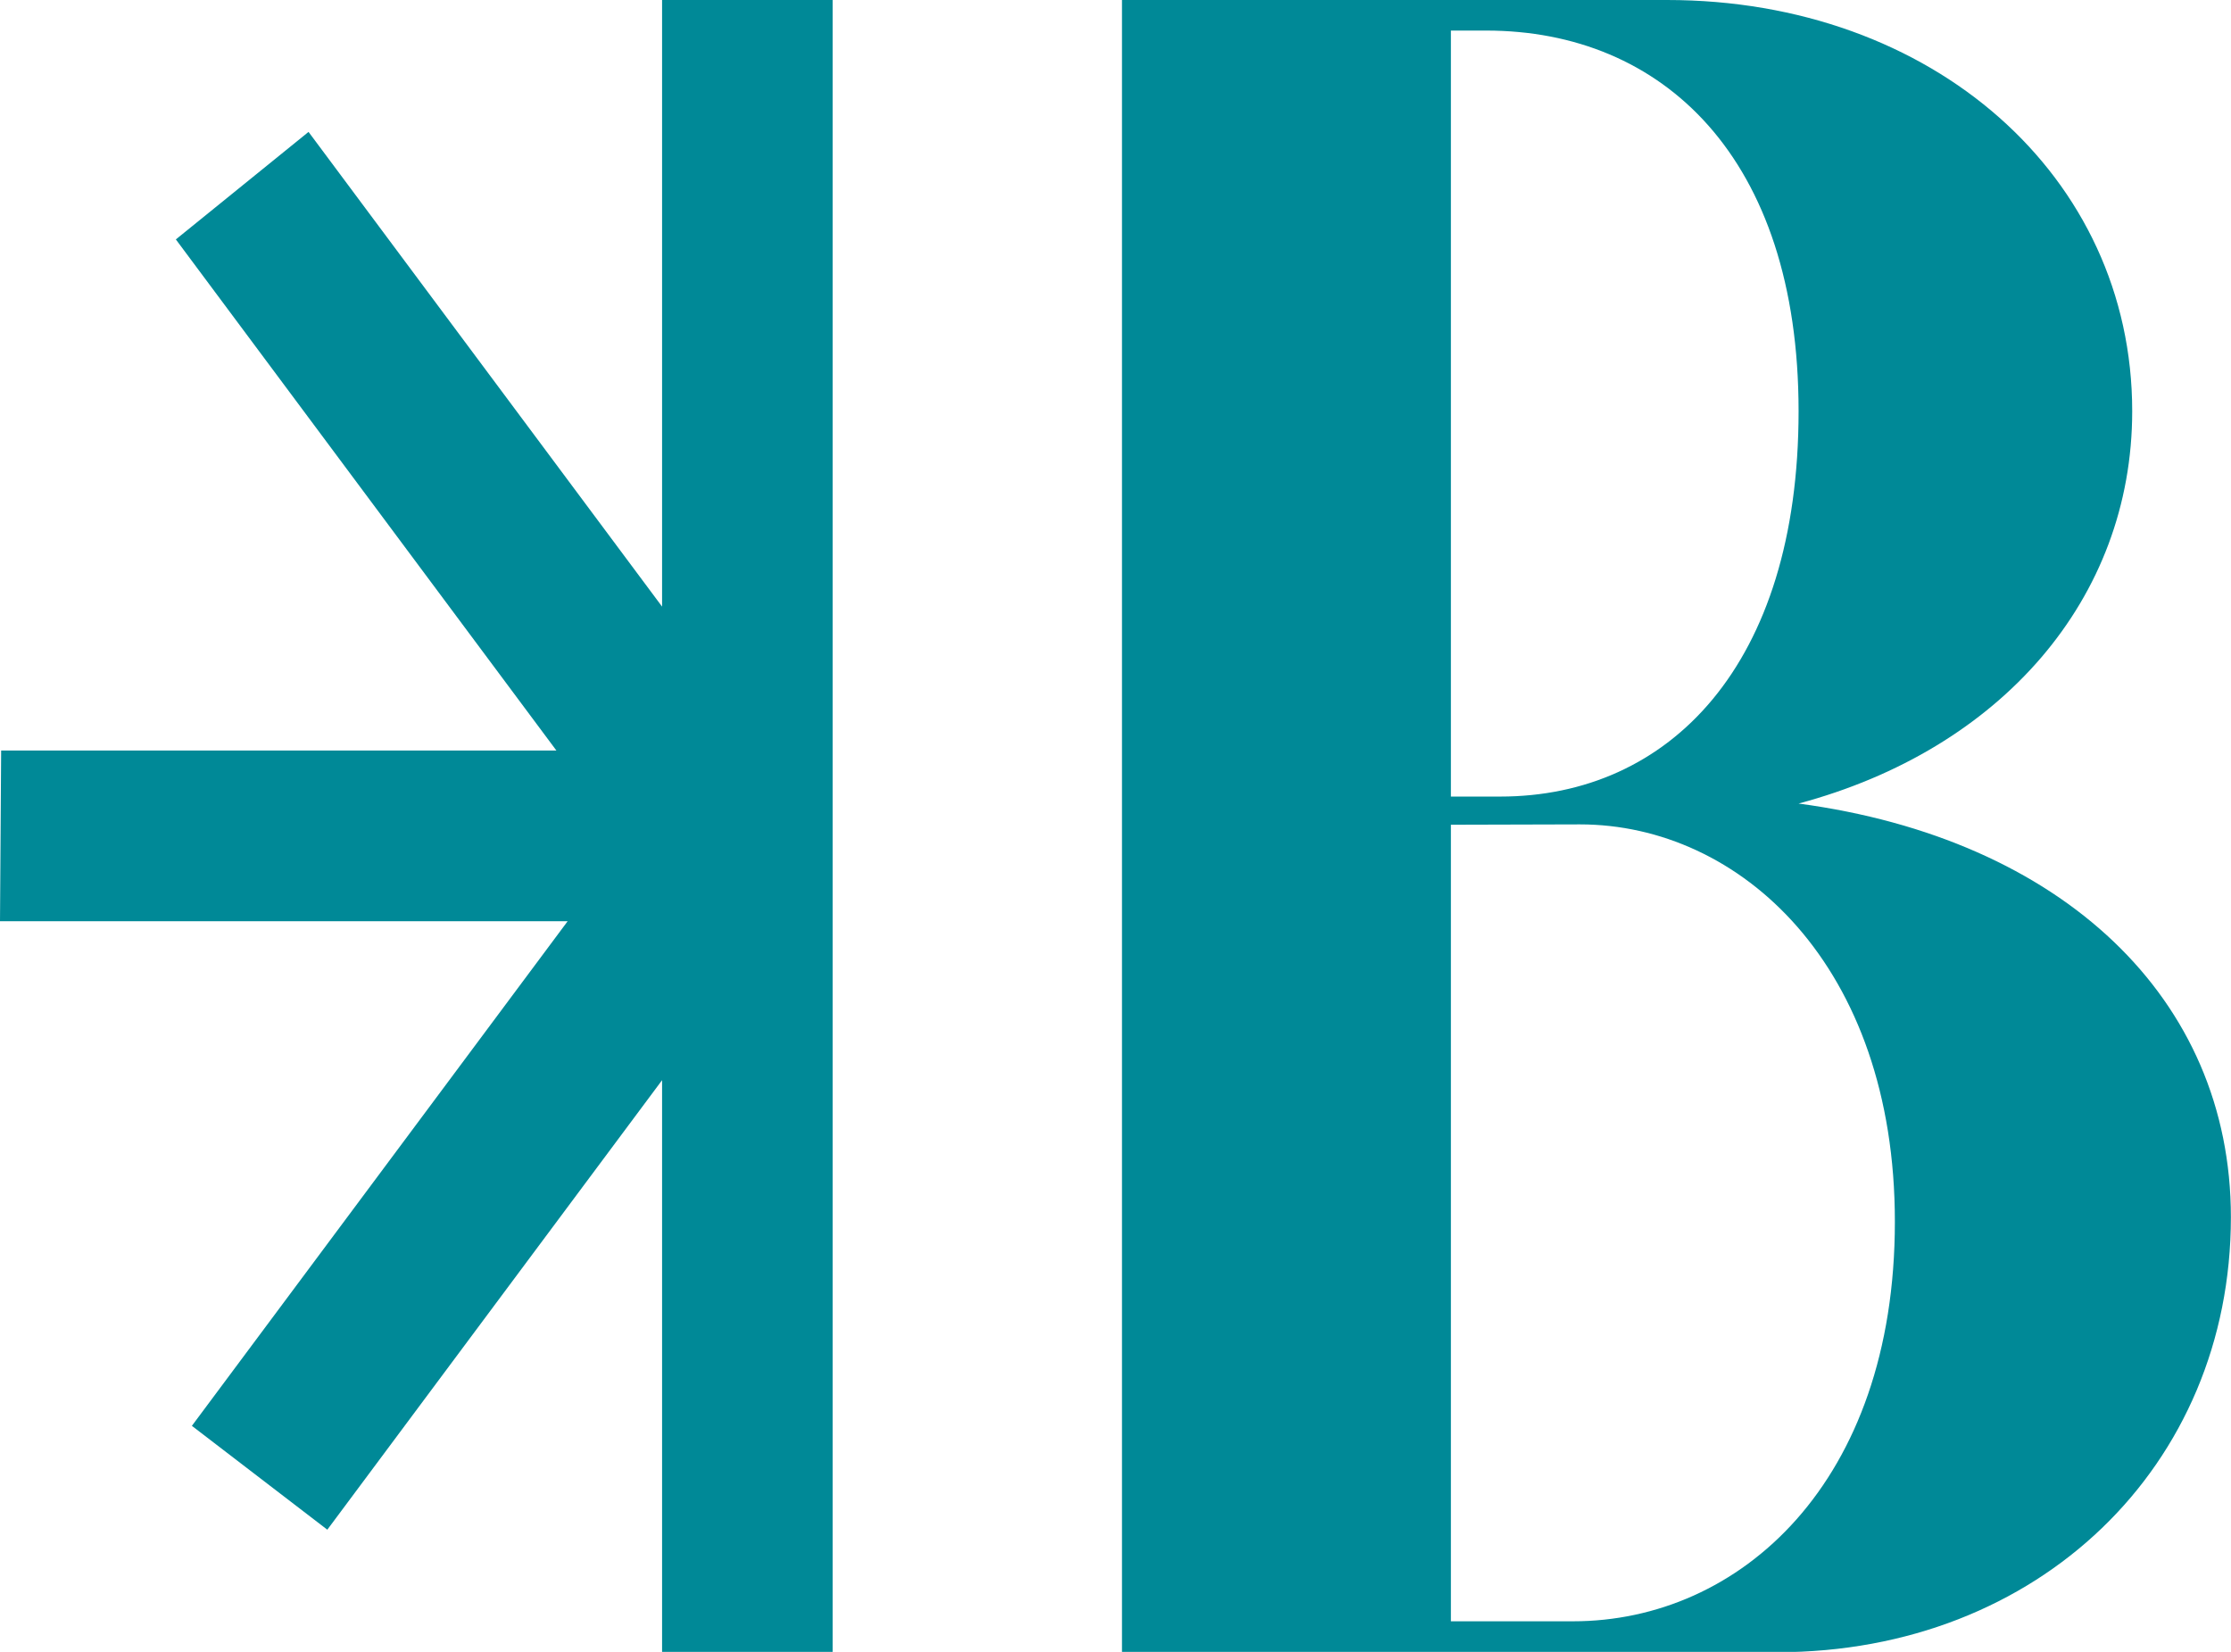
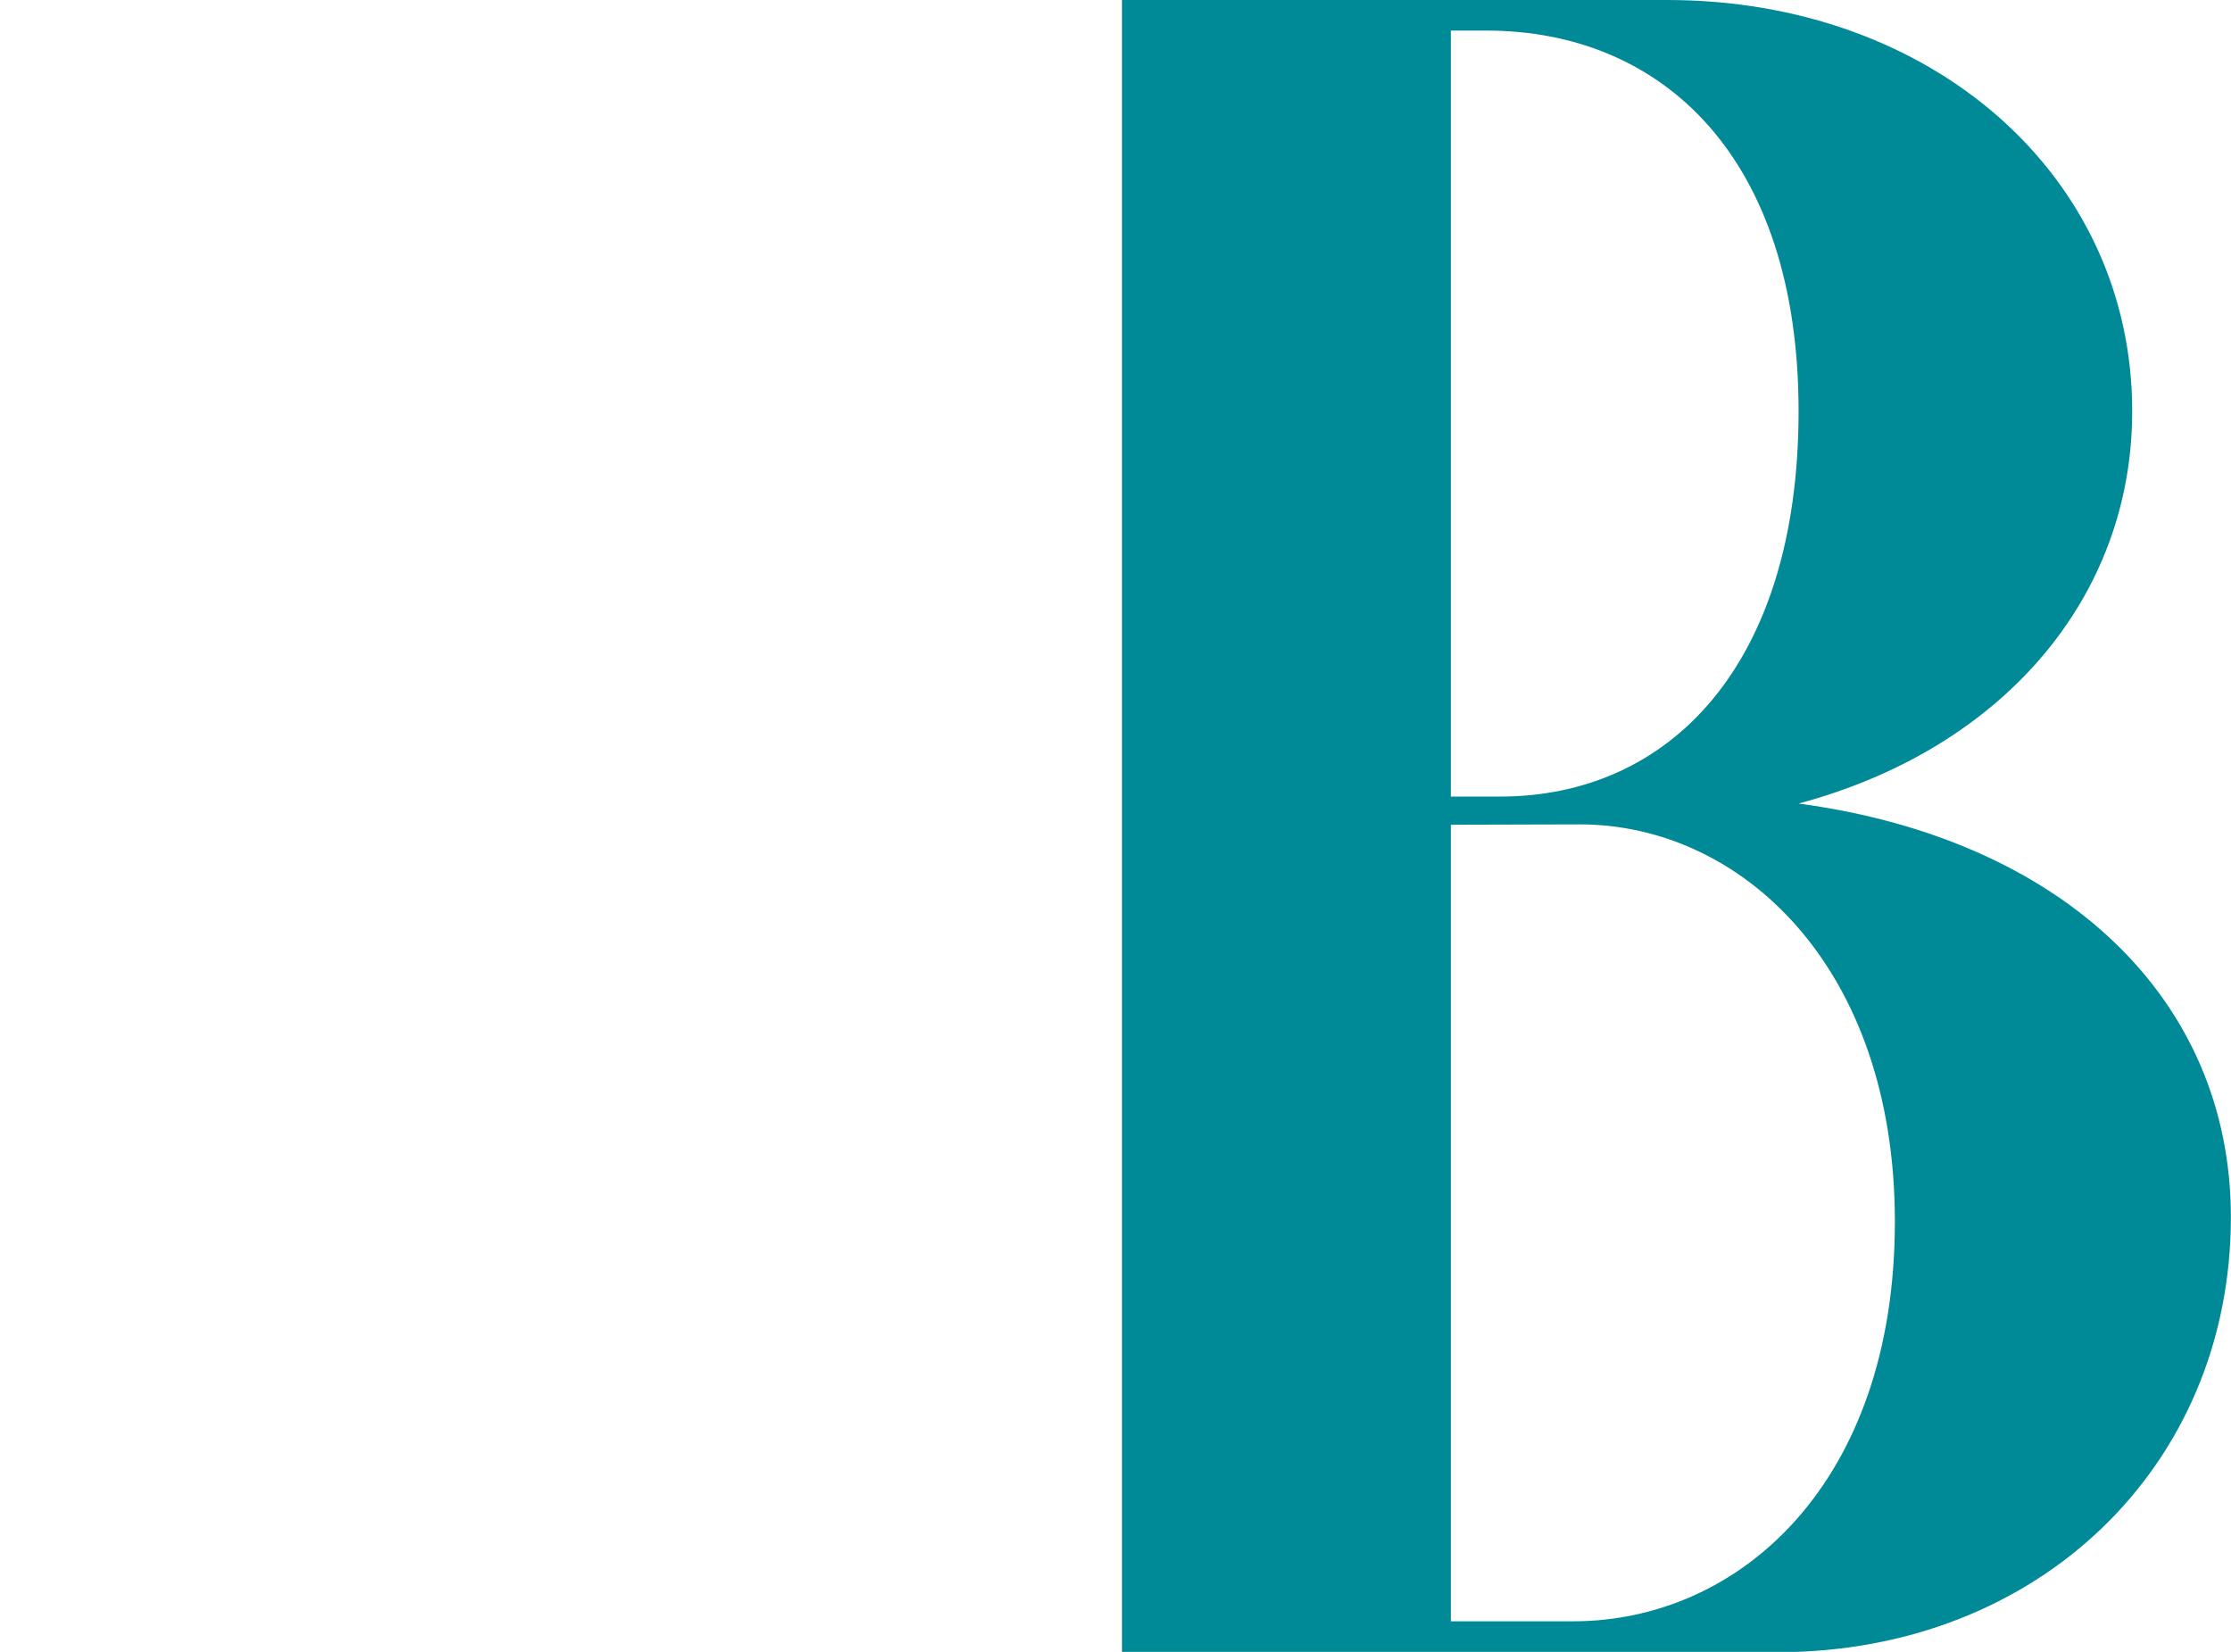
<svg xmlns="http://www.w3.org/2000/svg" viewBox="0 0 194.87 144.27">
  <defs>
    <style>.cls-1{fill:#008997;}</style>
  </defs>
  <g id="Capa_2" data-name="Capa 2">
    <g id="Capa_1-2" data-name="Capa 1">
      <path class="cls-1" d="M98,0h47.61c23.19,0,40.63,15.39,40.63,35.91,0,16.42-11.49,29.55-29.14,34.27,23,3.08,37.76,17,37.76,36.12,0,21.76-16.83,38-39.61,38H98Zm28.73,2.67v66.9h4.31c14.77,0,26.06-11.49,26.06-33.66S145.21,2.67,129.82,2.67Zm0,69.36V141.6h10.67c14.57,0,28.11-12.11,28.11-34.89C165.52,84.34,152,72,138,72Z" />
-       <polygon class="cls-1" points="57.83 0 57.83 52.98 26.95 11.52 15.36 20.91 48.6 65.55 0.1 65.55 0 80.46 49.58 80.46 16.76 124.53 28.59 133.6 57.83 94.34 57.83 144.27 72.73 144.27 72.73 0 57.83 0" />
    </g>
  </g>
</svg>